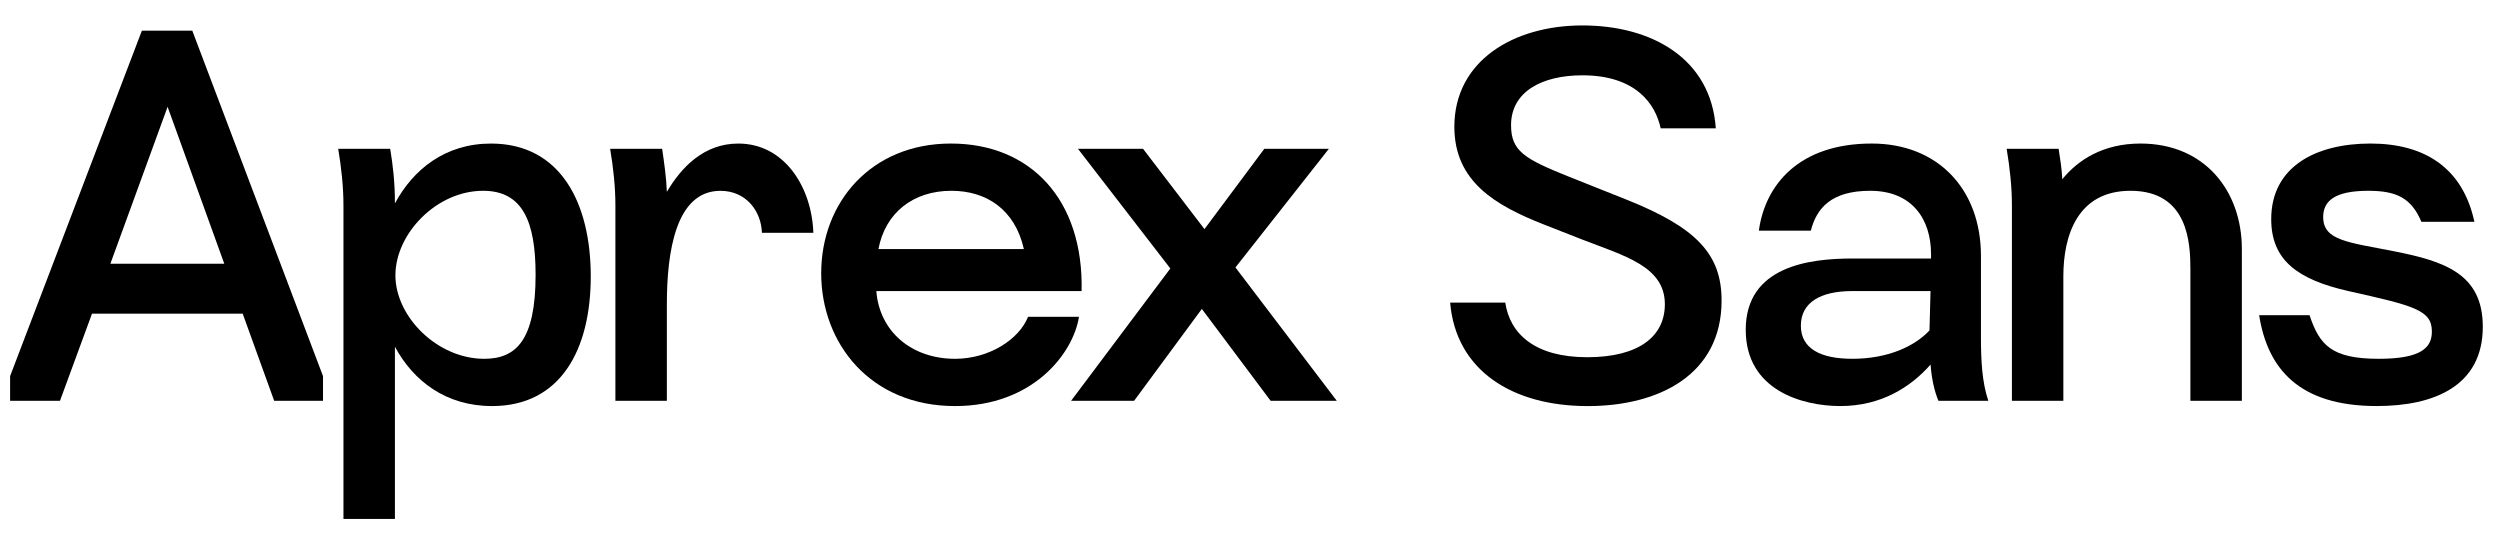
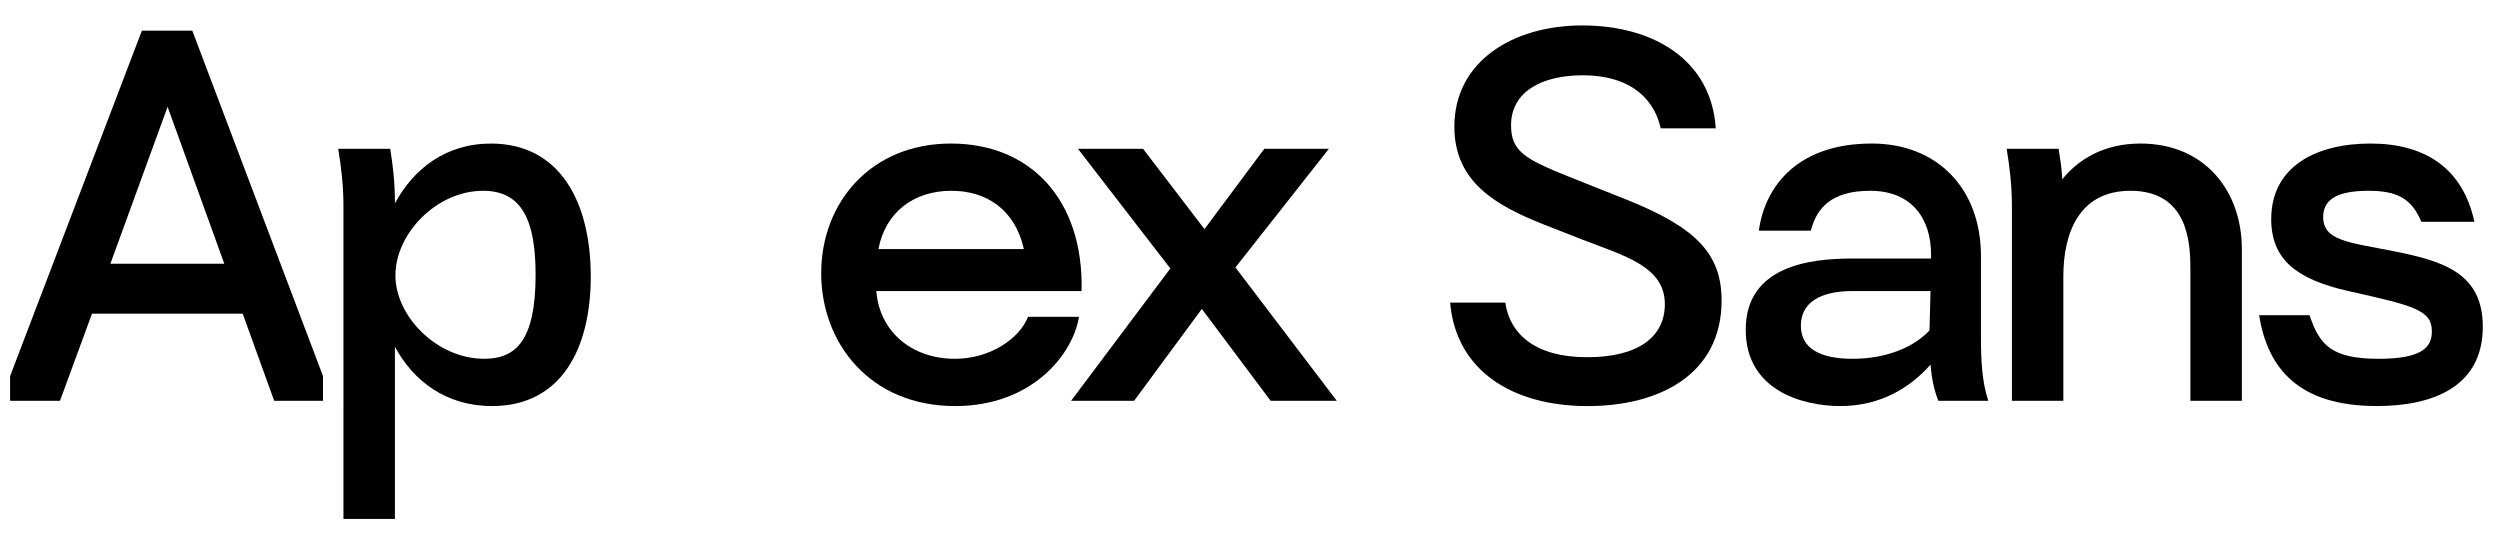
<svg xmlns="http://www.w3.org/2000/svg" id="Layer_1" viewBox="0 0 1455 317">
  <path d="M5.88,218.9L82.58,17.84h29.33l76.08,201.06v14.36h-28.42l-18.33-50.72H53.55l-18.64,50.72H5.88v-14.36h0ZM130.54,153.51l-33-91.36-33.31,91.36h66.31Z" />
  <path d="M196.84,86.6h30.25c1.53,9.47,2.75,18.94,2.75,31.78,10.69-19.86,29.33-34.83,55.92-34.83,40.64,0,58.06,34.83,58.06,77.31s-17.42,75.47-57.45,75.47c-26.89,0-45.83-14.67-56.53-34.53v100.22h-29.95V119.6c0-11-1.22-22-3.05-33h0ZM281.78,208.82c18.33,0,29.94-10.39,29.94-48.89,0-31.17-7.64-48.89-30.56-48.89-27.19,0-51.03,25.06-51.03,49.19s24.44,48.59,51.64,48.59h0Z" />
-   <path d="M355.11,86.6h30.25c1.22,8.25,2.44,16.81,2.75,25.06,8.25-14.06,21.39-28.11,41.56-28.11,26.89,0,42.78,25.36,43.7,51.95h-29.95c-.31-12.22-8.86-24.44-24.14-24.44-25.97,0-31.17,35.45-31.17,66v56.22h-29.95v-113.67c0-11-1.22-22-3.06-33h.01Z" />
  <path d="M477.94,159.01c0-41.25,29.03-75.47,75.47-75.47s77.3,32.69,76.08,85.86h-119.47c1.83,23.53,20.47,39.42,45.83,39.42,19.86,0,37.28-11.31,42.47-24.44h29.64c-3.36,21.39-26.89,51.95-72.11,51.95-49.5,0-77.92-36.67-77.92-77.31h0ZM595.89,144.96c-5.2-23.22-22-33.92-42.17-33.92-22.31,0-38.5,12.83-42.47,33.92h84.64Z" />
  <path d="M681.14,156.26l-53.78-69.67h37.89l35.75,46.75,34.84-46.75h37.58l-54.39,69.06,58.97,77.61h-38.5l-40.03-53.47-39.42,53.47h-36.67l57.75-77h.01Z" />
  <path d="M843.98,176.12h32.08c2.75,18.34,17.42,31.78,47.67,31.78s45.22-12.22,45.22-30.86c0-22-23.53-28.11-47.97-37.58l-22.61-8.86c-27.8-11-51.94-24.75-51.94-56.83,0-38.2,34.22-58.97,74.55-58.97s74.86,19.25,77.61,59.89h-32.08c-3.06-14.36-14.67-30.86-45.53-30.86-23.53,0-41.55,9.47-41.55,29.03,0,14.97,7.64,19.56,33.61,29.95l33,13.14c41.55,16.5,55.92,32.08,55.92,58.97,0,43.08-36.36,61.42-77.92,61.42-44,0-76.69-20.78-80.06-60.2v-.02Z" />
  <path d="M1016.01,192.01c0-37.28,37.28-41.56,62.33-41.56h45.53v-2.44c0-20.47-11-36.97-35.44-36.97-22.61,0-31.17,10.08-34.53,23.22h-30.25c3.67-26.89,23.53-50.72,65.7-50.72,38.5,0,63.56,26.58,63.56,65.39v47.36c0,13.44.61,25.97,4.28,36.97h-29.03c-2.44-5.81-3.97-13.14-4.58-21.08-11.61,13.14-28.72,24.14-52.56,24.14-22,0-55-9.17-55-44.31h-.01ZM1078.04,208.82c20.78,0,36.36-7.33,44.92-16.5l.61-22.92h-45.53c-18.64,0-29.94,6.72-29.94,20.16s11.61,19.25,29.94,19.25h0Z" />
  <path d="M1167.87,86.6h30.25c.92,5.81,1.83,11.61,2.14,17.72,9.17-11.31,23.83-20.78,45.53-20.78,37.28,0,58.97,27.5,58.97,61.42v88.31h-29.95v-76.7c0-14.97-1.22-45.53-34.83-45.53-30.86,0-39.11,25.97-39.11,49.81v72.42h-29.94v-113.67c0-11-1.22-22-3.06-33h0Z" />
  <path d="M1314.83,183.46h29.33c5.81,17.42,12.83,25.36,40.33,25.36,25.06,0,30.86-6.72,30.86-15.89,0-12.53-10.39-14.97-48.58-23.53-29.64-6.72-44.92-18.03-44.92-41.86,0-30.56,25.97-44,57.75-44s53.78,14.36,60.5,45.53h-30.86c-5.81-13.75-14.36-18.03-30.86-18.03-19.86,0-26.28,6.11-26.28,15.28,0,13.75,14.67,14.67,40.94,19.86,29.64,5.81,51.95,13.14,51.95,44,0,34.53-28.42,46.14-61.72,46.14-45.53,0-63.56-22-68.45-52.86h.01Z" />
</svg>